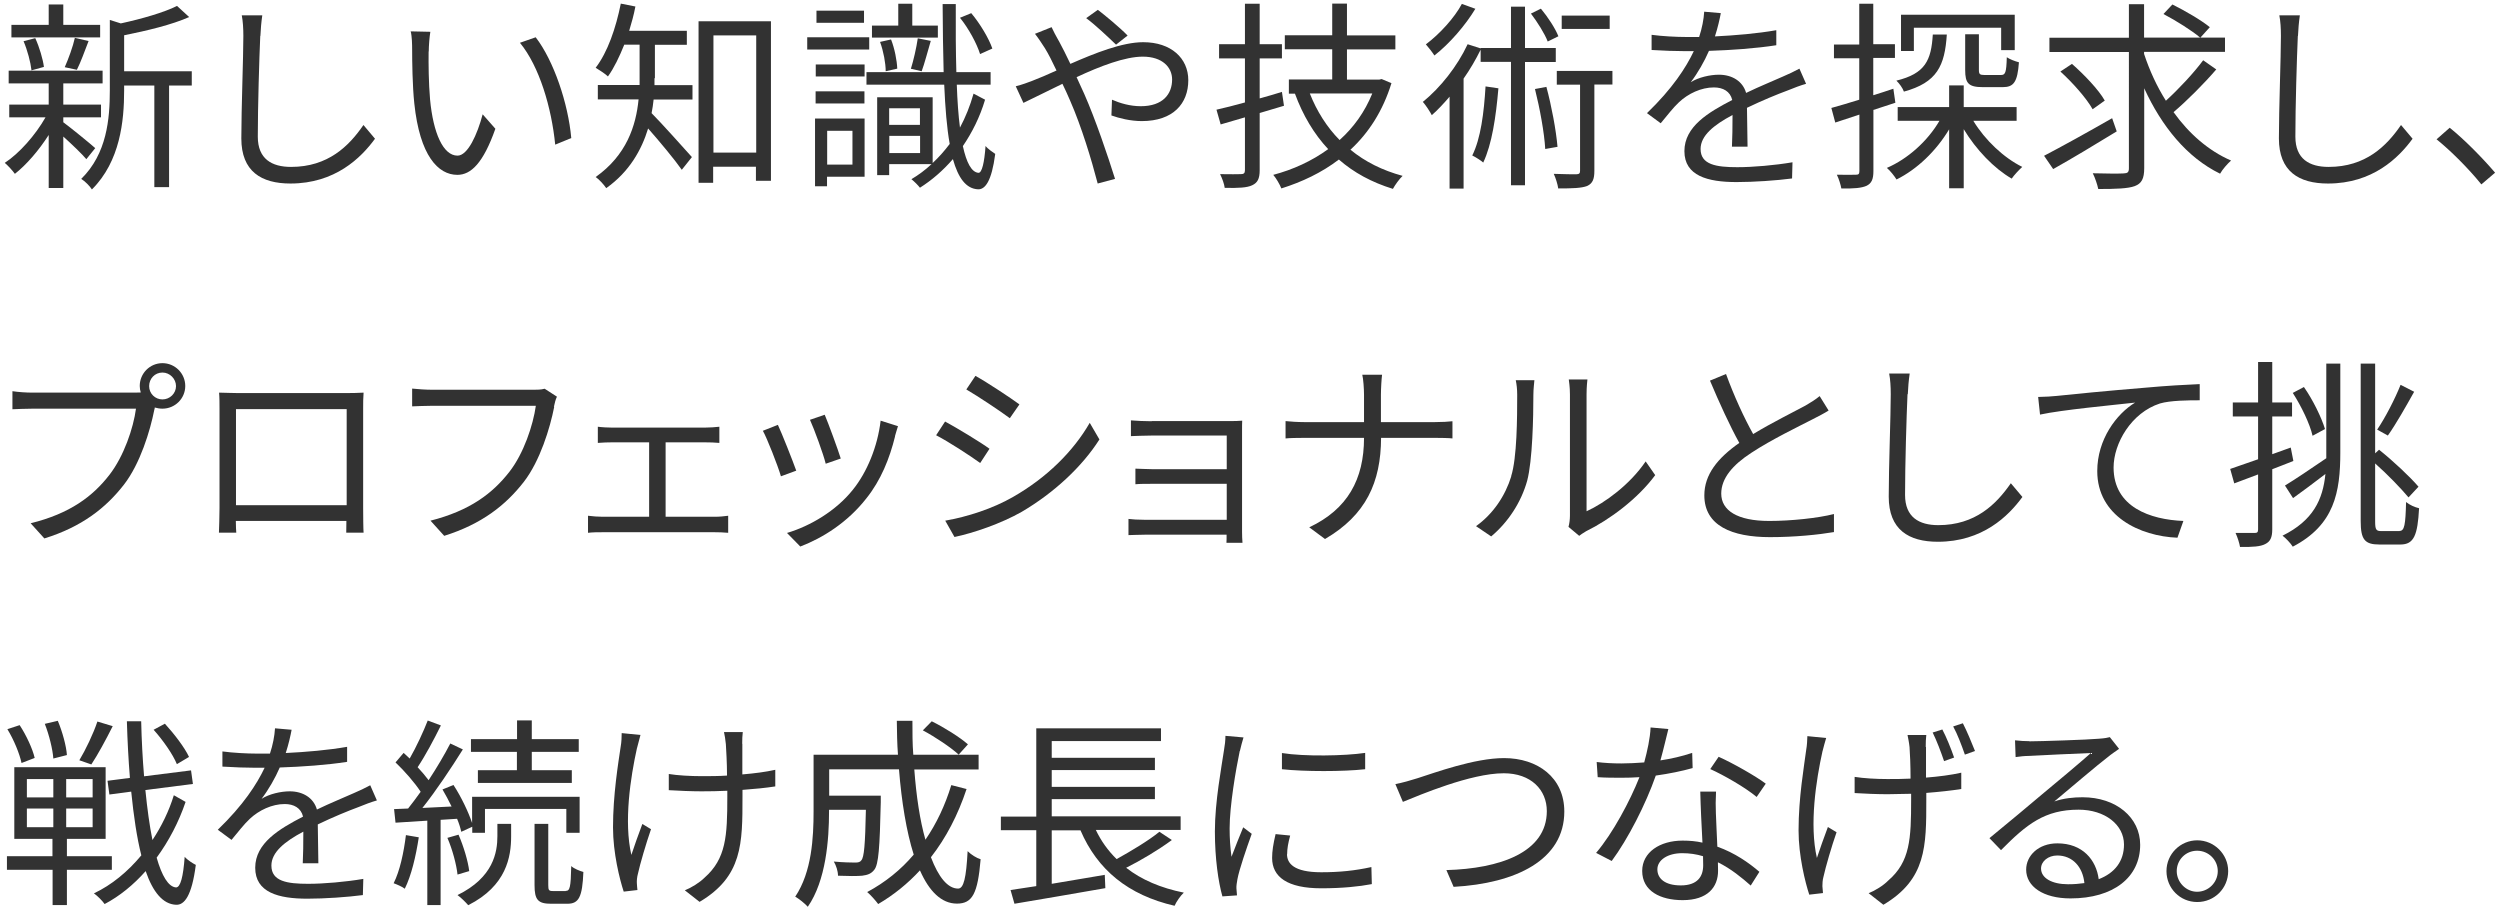
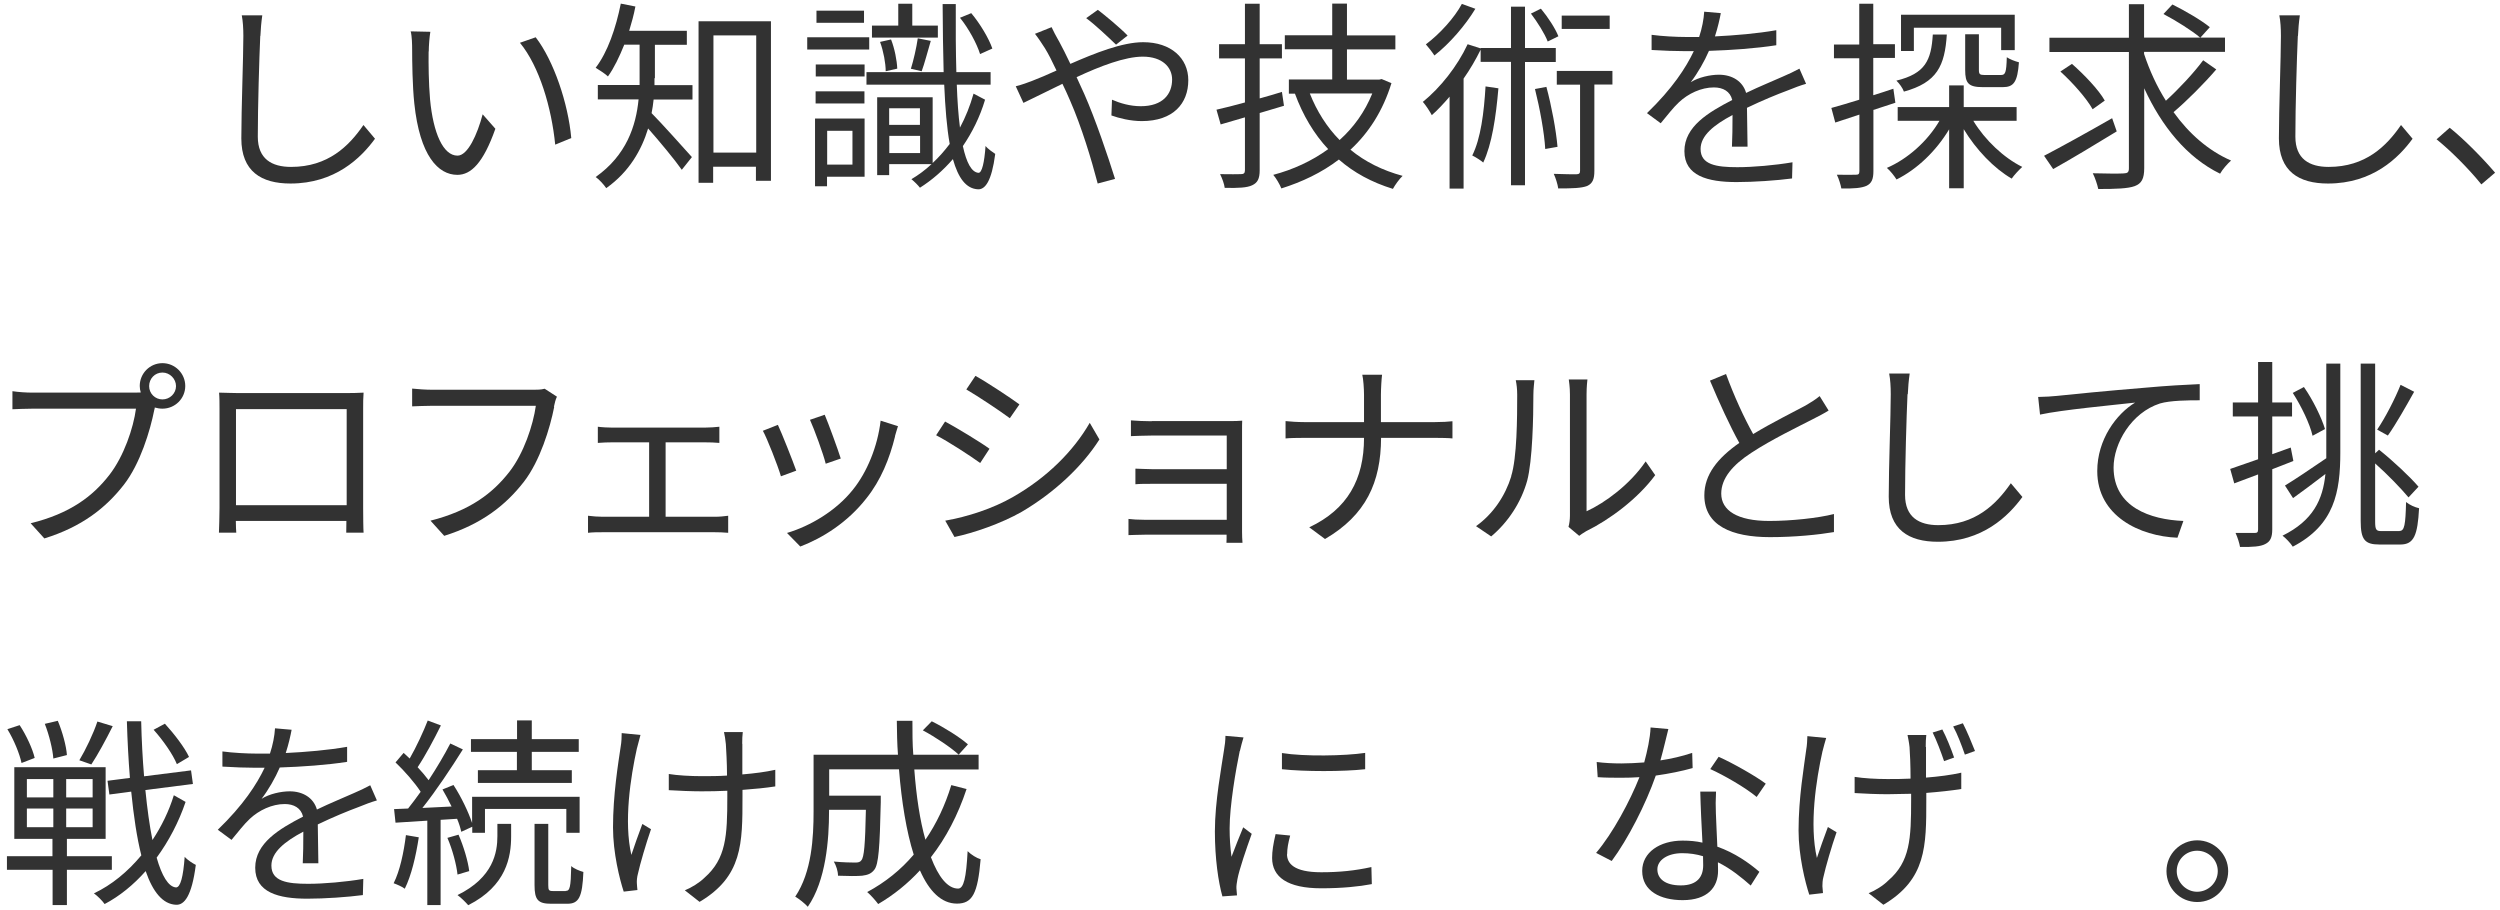
<svg xmlns="http://www.w3.org/2000/svg" id="Layer_2" data-name="Layer 2" viewBox="0 0 173 63">
  <defs>
    <style>
      .cls-1 {
        fill: none;
      }

      .cls-2 {
        fill: #323232;
      }
    </style>
  </defs>
  <g id="Layer_2-2" data-name="Layer 2">
    <g>
      <g id="_テキスト" data-name=" テキスト">
        <g>
-           <path class="cls-2" d="M5.98,11.02c-.29-.35-1.01-1.04-1.6-1.57v3.56h-1.01v-3.67c-.69,1.08-1.55,2.07-2.34,2.69-.17-.24-.48-.57-.7-.76,1.01-.66,2.12-1.92,2.82-3.15H.64v-.88h2.73v-1.47H.6v-.88h6.5v.88h-2.72v1.47h2.61v.88h-2.61v.34c.53.39,1.89,1.5,2.21,1.79l-.62.77h0ZM6.93,2.59H.79v-.87h2.58V.31h1.01v1.41h2.55s0,.87,0,.87ZM2.18,4.87c-.06-.55-.28-1.39-.55-2.02l.81-.21c.29.63.53,1.46.6,1.99l-.87.24h0ZM4.48,4.65c.25-.56.57-1.43.7-2.03l.95.22c-.27.7-.55,1.48-.81,1.99,0,0-.84-.18-.84-.18ZM13.27,5.92h-1.57v7.03h-1.02v-7.03h-2.09v.35c0,2.09-.27,4.89-2.23,6.84-.13-.22-.5-.59-.74-.73,1.78-1.74,1.98-4.16,1.98-6.12V1.38l.76.24c1.43-.31,3-.76,3.89-1.21l.84.77c-1.19.53-2.94.95-4.5,1.26v2.49h4.68v.98h0Z" />
          <path class="cls-2" d="M18.01,2.48c-.07,1.58-.17,4.89-.17,6.98,0,1.54.97,2.09,2.3,2.09,2.56,0,4.01-1.44,5.01-2.9l.8.95c-.97,1.33-2.77,3.1-5.85,3.1-2.02,0-3.4-.84-3.4-3.12,0-2.07.14-5.62.14-7.09,0-.52-.03-1.02-.11-1.43h1.42c-.07.48-.11.97-.13,1.43h0Z" />
          <path class="cls-2" d="M29.66,3.56c-.01.88,0,2.16.1,3.32.22,2.34.91,3.89,1.9,3.89.71,0,1.37-1.46,1.74-2.86l.88,1c-.84,2.38-1.69,3.19-2.63,3.19-1.33,0-2.6-1.32-2.98-4.94-.13-1.22-.15-2.93-.15-3.74,0-.32-.01-.91-.1-1.25l1.36.03c-.06.34-.11.99-.11,1.36h-.01ZM39.54,9.55l-1.12.46c-.25-2.54-1.09-5.41-2.44-7.05l1.09-.38c1.25,1.62,2.25,4.59,2.46,6.96h0Z" />
          <path class="cls-2" d="M45.29,5.41c0,.14,0,.31,0,.48h2.63v1h-2.69c-.03.31-.08.63-.14.94.66.66,2.35,2.55,2.79,3.04l-.7.88c-.48-.69-1.57-2-2.33-2.86-.45,1.48-1.3,3-2.9,4.13-.14-.22-.5-.62-.73-.77,2.13-1.51,2.79-3.53,2.97-5.37h-2.82v-1h2.89v-2.79h-1.06c-.34.84-.7,1.6-1.13,2.2-.18-.18-.62-.46-.85-.6.83-1.08,1.4-2.75,1.74-4.44l1.01.2c-.11.59-.27,1.15-.43,1.68h3.99v.97h-2.21v2.31h-.02ZM53.35,1.47v11.04h-1.04v-.97h-2.96v1.11h-1.01V1.47h5.01ZM52.33,10.56V2.45h-2.96v8.11s2.96,0,2.96,0Z" />
          <path class="cls-2" d="M60.15,3.43h-4.29v-.85h4.29v.85ZM59.83,12.23h-2.6v.66h-.83v-4.69h3.43v4.03ZM59.83,5.29h-3.38v-.83h3.38v.83ZM56.44,6.32h3.38v.84h-3.38v-.84ZM59.79,1.58h-3.29v-.84h3.29v.84ZM57.24,9.05v2.34h1.75v-2.34h-1.75ZM68.17,6.89c-.36,1.21-.9,2.28-1.54,3.22.25,1.15.6,1.81,1.08,1.85.24.01.41-.71.49-1.86.15.2.52.45.67.55-.25,1.92-.71,2.47-1.19,2.45-.83-.04-1.37-.78-1.74-2.09-.69.8-1.46,1.46-2.28,1.98-.13-.17-.39-.43-.59-.59.49-.29.95-.63,1.39-1.04h-2.93v.76h-.83v-5.39h3.84v4.55c.42-.39.81-.83,1.18-1.32-.2-1.12-.31-2.49-.38-4.1h-5.38v-.87h5.34c-.04-1.43-.06-3-.07-4.71h.91c-.01,1.72,0,3.31.04,4.71h2.37v.87h-2.34c.04,1.12.11,2.13.22,2.97.38-.71.7-1.5.94-2.35l.8.42h0ZM64.89,2.6h-4.55v-.83h1.82V.26h.97v1.51h1.77v.83h-.01ZM61.29,4.93c0-.55-.15-1.37-.39-2.03l.76-.17c.25.63.41,1.47.43,2.02l-.8.18ZM61.53,7.49v1.15h2.13v-1.15s-2.13,0-2.13,0ZM63.67,10.59v-1.19h-2.13v1.19h2.13ZM63.03,4.77c.18-.57.39-1.48.48-2.12l.9.18c-.22.73-.43,1.57-.63,2.1l-.74-.17h0ZM67.82,3.74c-.22-.71-.78-1.76-1.39-2.51l.78-.32c.62.74,1.22,1.75,1.46,2.45,0,0-.85.38-.85.38Z" />
          <path class="cls-2" d="M73.26,2.81c.25.46.53,1.02.81,1.61,1.69-.74,3.59-1.5,5.04-1.5,1.93,0,3.12,1.11,3.12,2.63,0,1.61-1.04,2.83-3.22,2.83-.78,0-1.57-.2-2.1-.39l.04-1.09c.55.24,1.25.45,1.99.45,1.53,0,2.17-.84,2.17-1.85,0-.83-.66-1.58-2.03-1.58-1.23,0-2.96.66-4.58,1.42.18.39.36.78.53,1.16.77,1.74,1.65,4.34,2.13,5.88l-1.2.32c-.43-1.65-1.11-3.91-1.91-5.74-.18-.41-.35-.8-.53-1.16-1.08.52-2.06,1.02-2.7,1.32l-.53-1.15c.41-.1.9-.28,1.15-.38.48-.18,1.05-.43,1.67-.71-.29-.62-.56-1.15-.8-1.54-.18-.28-.46-.71-.69-1l1.15-.46c.1.22.34.69.49.94h0ZM75.17,1.25l.8-.57c.46.35,1.53,1.23,2.06,1.78l-.8.63c-.55-.53-1.46-1.39-2.06-1.83h0Z" />
          <path class="cls-2" d="M88.85,7.32c-.56.17-1.13.34-1.68.5v3.96c0,.59-.15.87-.52,1.04-.35.17-.94.2-1.9.18-.03-.27-.18-.67-.32-.95.67.01,1.27.01,1.44,0,.2,0,.28-.07.28-.27v-3.66l-1.68.49-.29-1.02c.56-.13,1.23-.29,1.97-.5v-3.05h-1.79v-.98h1.79V.26h1.02v2.8h1.54v.98h-1.54v2.77c.5-.14,1.04-.29,1.54-.45l.14.95h0ZM96.29,5.75c-.59,1.92-1.58,3.45-2.84,4.61,1.01.83,2.21,1.43,3.61,1.81-.22.21-.52.62-.67.9-1.46-.45-2.7-1.12-3.74-2.03-1.19.91-2.55,1.55-3.98,2-.11-.28-.36-.71-.56-.94,1.36-.36,2.66-.95,3.8-1.78-.98-1.05-1.75-2.34-2.3-3.84h.04-.46v-.98h3v-2.09h-3.28v-.97h3.28V.25h1.02v2.2h3.35v.97h-3.35v2.09h2.23l.17-.04.69.29h-.01ZM90.64,6.47c.48,1.22,1.18,2.33,2.06,3.22.97-.87,1.75-1.95,2.26-3.22h-4.32Z" />
          <path class="cls-2" d="M105.53,4.28v8.54h-.97V4.28h-2.1v-.84c-.34.69-.73,1.36-1.18,2v7.61h-.97v-6.36c-.41.48-.81.91-1.23,1.28-.11-.22-.42-.7-.62-.92,1.21-.98,2.38-2.45,3.1-3.99l.9.29v-.03h2.1V.46h.97v2.86h2.13v.97h-2.13,0ZM102.1.6c-.69,1.15-1.79,2.42-2.84,3.24-.14-.22-.41-.57-.59-.77.95-.71,1.99-1.85,2.49-2.8l.94.34h0ZM103.69,6.11c-.17,1.99-.45,3.87-1.05,5.14-.15-.14-.55-.39-.76-.49.59-1.18.81-2.96.92-4.78l.88.13h.01ZM107.1,2.87c-.2-.53-.71-1.34-1.16-1.93l.69-.34c.49.59,1,1.37,1.21,1.91l-.73.36h0ZM107.01,6.01c.36,1.33.67,3,.77,4.15l-.85.15c-.06-1.12-.38-2.84-.71-4.15l.8-.15h-.01ZM111.58,5.85h-1.25v5.97c0,.56-.11.87-.5,1.05-.39.15-1.02.17-2,.17-.04-.28-.17-.71-.31-1.01.73.03,1.37.03,1.57.03.2-.01.25-.07.25-.25v-5.95h-1.61v-.95h3.85v.95h0ZM111.39,2h-3.32v-.92h3.32v.92Z" />
          <path class="cls-2" d="M118.65,2.52c1.43-.07,2.96-.2,4.27-.43v1.04c-1.4.22-3.14.34-4.66.39-.32.74-.78,1.54-1.26,2.17.53-.34,1.34-.52,1.95-.52.91,0,1.65.45,1.88,1.26.95-.46,1.81-.8,2.54-1.13.42-.18.76-.34,1.15-.55l.46,1.05c-.36.1-.87.29-1.25.45-.78.29-1.78.7-2.84,1.21.01.81.03,2,.04,2.69h-1.08c.03-.53.04-1.44.04-2.19-1.3.69-2.21,1.43-2.21,2.35,0,1.09,1.09,1.26,2.54,1.26,1.09,0,2.59-.13,3.82-.34l-.03,1.12c-1.06.14-2.62.25-3.84.25-2,0-3.61-.43-3.61-2.14s1.67-2.69,3.31-3.54c-.14-.6-.64-.87-1.27-.87-.88,0-1.78.43-2.41,1.02-.41.38-.8.9-1.27,1.46l-.95-.7c1.77-1.71,2.7-3.15,3.24-4.29h-.62c-.6,0-1.53-.03-2.3-.08v-1.05c.74.1,1.72.15,2.37.15.29,0,.62,0,.92,0,.2-.6.32-1.23.35-1.75l1.15.1c-.08.42-.2.97-.41,1.62h-.02Z" />
          <path class="cls-2" d="M129.64,7.62v4.22c0,.57-.13.85-.48,1.02-.34.15-.87.2-1.74.18-.04-.24-.17-.67-.31-.95.6.01,1.15.01,1.32,0,.17,0,.24-.04.24-.25v-3.91l-1.67.55-.27-1.01c.53-.14,1.21-.35,1.93-.57v-2.87h-1.75v-.95h1.75V.26h.97v2.8h1.5v.95h-1.5v2.58c.46-.14.92-.29,1.39-.45l.14.97-1.53.5h0ZM136.56,8.37c.8,1.32,2.1,2.55,3.38,3.18-.22.2-.56.56-.73.81-1.23-.71-2.46-2-3.32-3.42v4.09h-1.01v-4.08c-.9,1.5-2.21,2.76-3.64,3.47-.15-.24-.43-.6-.67-.8,1.44-.62,2.82-1.85,3.64-3.26h-2.89v-.95h3.56v-1.5h1.01v1.5h3.66v.95h-2.99ZM134.72,2.39c-.14,2.16-.67,3.32-2.97,3.95-.08-.24-.32-.57-.52-.76,2-.49,2.41-1.4,2.52-3.19,0,0,.97,0,.97,0ZM132.45,3.53h-.9V1.02h7.87v2.45h-.94v-1.55h-6.04v1.61h0ZM136.94,2.37v2.47c0,.29.06.35.39.35h1.13c.31,0,.38-.15.41-1.23.2.14.57.28.84.35-.1,1.37-.36,1.72-1.12,1.72h-1.37c-1.01,0-1.23-.27-1.23-1.19v-2.47h.95,0Z" />
          <path class="cls-2" d="M146.48,9.09c-1.5.92-3.15,1.91-4.4,2.61l-.63-.92c1.19-.62,3-1.62,4.71-2.6l.32.92h0ZM153.37,4.8c-.87,1.01-2.02,2.16-2.96,2.96,1.06,1.48,2.41,2.67,3.98,3.35-.25.22-.6.62-.76.91-2.3-1.12-4.05-3.29-5.25-5.91v5.52c0,.74-.18,1.07-.66,1.25-.46.17-1.29.2-2.52.2-.06-.29-.22-.78-.38-1.09.97.03,1.88.03,2.14.01.27-.01.36-.08.36-.36V3.6h-5.5v-.99h5.5V.29h1.05v2.31h5.6v.99h-5.6v.14c.38,1.15.88,2.24,1.51,3.24.88-.8,1.93-1.92,2.58-2.8l.9.63h.01ZM144.81,7.56c-.41-.74-1.37-1.83-2.23-2.61l.8-.53c.84.74,1.85,1.79,2.27,2.54l-.84.6h0ZM150.33.31c.87.43,2,1.09,2.59,1.57l-.66.73c-.56-.48-1.67-1.18-2.55-1.64l.62-.66h0Z" />
          <path class="cls-2" d="M159.01,2.48c-.07,1.58-.17,4.89-.17,6.98,0,1.54.97,2.09,2.3,2.09,2.56,0,4.01-1.44,5.01-2.9l.8.95c-.97,1.33-2.77,3.1-5.85,3.1-2.02,0-3.4-.84-3.4-3.12,0-2.07.14-5.62.14-7.09,0-.52-.03-1.02-.11-1.43h1.42c-.07.48-.11.97-.13,1.43h0Z" />
          <path class="cls-2" d="M168.61,9.64l.91-.8c1.01.81,2.27,2.09,3.14,3.11l-.95.81c-.9-1.11-2.1-2.31-3.1-3.12Z" />
          <path class="cls-2" d="M11.24,25.13c.87,0,1.58.71,1.58,1.58s-.71,1.57-1.58,1.57c-.18,0-.36-.03-.53-.08,0,.04-.01.1-.03.15-.29,1.47-.98,3.73-2.09,5.17-1.27,1.64-2.94,2.94-5.52,3.74l-.95-1.05c2.72-.67,4.3-1.86,5.46-3.36.99-1.28,1.65-3.22,1.83-4.57H2.26c-.56,0-1.04.03-1.4.04v-1.25c.39.06.94.1,1.4.1h7.03c.13,0,.28,0,.45-.01-.04-.14-.07-.29-.07-.45,0-.87.7-1.58,1.57-1.58ZM11.24,27.64c.52,0,.94-.42.94-.92s-.42-.94-.94-.94-.92.42-.92.94.42.92.92.92Z" />
          <path class="cls-2" d="M16.41,27.2h7.52c.31,0,.81,0,1.23-.03-.03.35-.03.74-.03,1.09v6.91c0,.45.01,1.54.03,1.69h-1.2c0-.1.01-.43.01-.81h-7.65c.01.36.01.7.03.81h-1.2c.01-.18.04-1.22.04-1.71v-6.89c0-.32,0-.76-.03-1.09.55.01.92.03,1.25.03ZM16.33,34.96h7.66v-6.65h-7.66v6.65Z" />
          <path class="cls-2" d="M38.35,28.16c-.29,1.47-.98,3.73-2.09,5.17-1.27,1.64-2.94,2.94-5.52,3.75l-.95-1.05c2.72-.69,4.29-1.88,5.46-3.38.99-1.27,1.64-3.22,1.83-4.57h-7.16c-.56,0-1.04.03-1.4.04v-1.23c.39.04.94.08,1.4.08h7.03c.21,0,.48,0,.74-.07l.85.55c-.1.2-.15.43-.21.7h.02Z" />
          <path class="cls-2" d="M42.35,29.59h6.44c.35,0,.7-.03.99-.06v1.12c-.31-.03-.67-.04-.99-.04h-2.73v5.15h3.39c.34,0,.66-.03.94-.07v1.18c-.28-.03-.71-.04-.94-.04h-7.75c-.31,0-.67,0-1.01.04v-1.18c.32.04.69.07,1.01.07h3.22v-5.15h-2.58c-.22,0-.67.01-.97.04v-1.12c.29.04.74.06.97.06h0Z" />
          <path class="cls-2" d="M55.1,32.57l-1.06.39c-.21-.73-.97-2.66-1.25-3.15l1.04-.41c.28.6,1.01,2.44,1.27,3.17ZM61.94,30.19c-.38,1.54-.98,3.04-1.99,4.3-1.29,1.65-3,2.73-4.57,3.33l-.92-.94c1.62-.48,3.4-1.54,4.55-2.98.99-1.22,1.72-3,1.93-4.79l1.2.38c-.1.29-.15.52-.21.7h0ZM58.18,31.73l-1.04.36c-.15-.63-.8-2.41-1.09-3.04l1.02-.35c.24.56.92,2.41,1.11,3.03Z" />
          <path class="cls-2" d="M68.47,31.06l-.64.98c-.69-.5-2.21-1.49-3.05-1.92l.62-.95c.83.45,2.47,1.44,3.08,1.89h-.01ZM70.1,34.39c2.33-1.33,4.17-3.15,5.31-5.13l.67,1.15c-1.2,1.89-3.15,3.7-5.38,5.01-1.42.81-3.35,1.47-4.65,1.74l-.64-1.13c1.54-.27,3.28-.83,4.69-1.64ZM70.54,27.99l-.66.95c-.67-.5-2.19-1.51-3.01-1.99l.63-.94c.83.46,2.44,1.53,3.04,1.97h0Z" />
          <path class="cls-2" d="M79.69,29.14h5.42c.31,0,.67-.01.85-.03-.01.15-.01.45-.01.71v6.98c0,.22.01.56.03.76h-1.11c.01-.13.01-.34.01-.56h-5.63c-.45,0-.94.03-1.16.03v-1.12c.22.03.67.06,1.15.06h5.65v-2.49h-5.06c-.49,0-.98,0-1.26.03v-1.08c.27,0,.77.04,1.25.04h5.07v-2.33h-5.2c-.36,0-1.18.03-1.43.04v-1.09c.27.03,1.06.06,1.43.06h0Z" />
          <path class="cls-2" d="M94.25,25.93h1.39c-.04.28-.08.98-.08,1.4v1.88h3.73c.46,0,1-.03,1.22-.06v1.19c-.22-.03-.8-.04-1.23-.04h-3.71c-.01,3.08-1.05,5.35-3.88,7l-1.09-.81c2.65-1.25,3.79-3.32,3.79-6.19h-4.1c-.52,0-1.04.01-1.33.04v-1.2c.29.03.81.07,1.3.07h4.13v-1.89c0-.42-.05-1.11-.12-1.39h-.02Z" />
          <path class="cls-2" d="M104.57,32.96c.41-1.28.42-4.08.42-5.63,0-.42-.04-.73-.1-1.02h1.29c-.01.17-.07.59-.07,1.01,0,1.55-.06,4.55-.43,5.95-.42,1.5-1.32,2.87-2.49,3.85l-1.05-.71c1.18-.84,2.02-2.09,2.44-3.45h-.01ZM108.64,35.69v-8.39c0-.53-.07-.94-.08-1.04h1.29c-.01.1-.06.5-.06,1.04v8.08c1.29-.59,3.01-1.86,4.09-3.45l.66.95c-1.21,1.64-3.15,3.08-4.78,3.88-.22.13-.38.24-.48.32l-.74-.62c.06-.22.1-.5.1-.78h0Z" />
          <path class="cls-2" d="M121.33,30.03c1.32-.8,2.83-1.54,3.6-1.96.41-.24.7-.42.99-.66l.62,1c-.32.2-.67.38-1.08.59-.95.49-2.88,1.42-4.26,2.33-1.3.84-2.09,1.77-2.09,2.83,0,1.16,1.11,1.89,3.32,1.89,1.53,0,3.39-.2,4.48-.48v1.25c-1.06.18-2.68.35-4.43.35-2.63,0-4.54-.79-4.54-2.89,0-1.44.92-2.58,2.42-3.63-.64-1.15-1.39-2.79-2.03-4.31l1.11-.46c.56,1.54,1.26,3.05,1.88,4.16h.01Z" />
          <path class="cls-2" d="M132,27.27c-.07,1.58-.17,4.89-.17,6.98,0,1.54.97,2.09,2.3,2.09,2.56,0,4.01-1.44,5.02-2.9l.8.95c-.97,1.33-2.77,3.1-5.85,3.1-2.02,0-3.4-.84-3.4-3.12,0-2.07.14-5.62.14-7.09,0-.52-.03-1.02-.11-1.43h1.42c-.07.48-.11.97-.13,1.43h-.02Z" />
          <path class="cls-2" d="M142.3,27.4c.91-.1,3.56-.36,6.14-.57,1.53-.14,2.84-.21,3.78-.25v1.12c-.8,0-2.03.01-2.75.22-1.99.64-3.21,2.77-3.21,4.43,0,2.75,2.55,3.61,4.83,3.7l-.41,1.16c-2.59-.1-5.55-1.49-5.55-4.61,0-2.19,1.33-3.96,2.62-4.74-1.5.17-5.07.5-6.58.83l-.13-1.22c.53-.01.98-.04,1.25-.07h.01Z" />
          <path class="cls-2" d="M158.7,31.9c-.49.2-.98.38-1.46.57v4.16c0,.57-.14.85-.49,1.02-.32.17-.85.21-1.74.2-.04-.25-.17-.67-.31-.97.6,0,1.16,0,1.32,0,.17,0,.24-.04.24-.25v-3.8l-1.65.62-.28-1c.53-.18,1.19-.42,1.93-.67v-2.96h-1.75v-.97h1.75v-2.8h.98v2.8h1.37v.97h-1.37v2.61l1.28-.46.18.92h0ZM160.97,25.16h.98v6.14c0,2.77-.41,5.03-3.29,6.53-.15-.24-.49-.6-.71-.76,2.12-1.05,2.79-2.49,2.97-4.27-.77.6-1.57,1.18-2.24,1.67l-.56-.87c.71-.43,1.79-1.16,2.86-1.89v-6.54h0ZM160.03,30.16c-.18-.81-.77-2.04-1.37-2.97l.77-.41c.63.9,1.22,2.12,1.46,2.91l-.85.46h-.01ZM166.05,36.74c.34,0,.41-.42.45-2,.24.2.6.36.9.43-.1,1.86-.35,2.51-1.29,2.51h-1.46c-1.01,0-1.29-.34-1.29-1.62v-10.9h1v6.21l.27-.25c.98.78,2.16,1.89,2.73,2.56l-.69.74c-.52-.62-1.44-1.58-2.31-2.35v4.01c0,.57.07.67.42.67h1.27ZM167.06,27.11c-.57,1.02-1.26,2.24-1.82,3.03l-.74-.41c.55-.8,1.25-2.16,1.62-3.1l.94.48h0Z" />
          <path class="cls-2" d="M4.63,60.19v2.44h-.99v-2.44H.48v-.94h3.15v-1.2H.99v-4.96h6.32v4.96h-2.68v1.2h3.11v.94h-3.11ZM1.49,52.8c-.13-.63-.53-1.61-.98-2.34l.85-.28c.46.7.9,1.65,1.04,2.27,0,0-.91.35-.91.35ZM1.86,55.18h1.83v-1.27h-1.83s0,1.27,0,1.27ZM1.86,57.24h1.83v-1.29h-1.83s0,1.29,0,1.29ZM3.69,52.49c-.04-.62-.29-1.64-.59-2.4l.9-.21c.32.76.59,1.75.63,2.37,0,0-.94.24-.94.24ZM6.41,53.91h-1.83v1.27h1.83v-1.27ZM6.41,55.95h-1.83v1.29h1.83v-1.29ZM7.8,50.25c-.46.92-1.04,1.99-1.48,2.65l-.83-.29c.43-.71.98-1.86,1.25-2.68l1.06.32ZM12.84,55.5c-.46,1.36-1.15,2.69-2,3.85.36,1.26.81,2.02,1.34,2.06.31,0,.5-.74.6-2.12.18.22.6.48.77.56-.28,2.17-.8,2.79-1.37,2.76-.91-.04-1.6-.88-2.1-2.33-.84.95-1.81,1.74-2.84,2.28-.17-.24-.48-.55-.74-.74,1.23-.58,2.34-1.5,3.28-2.63-.31-1.22-.53-2.72-.7-4.41l-1.51.2-.13-.95,1.55-.2c-.1-1.23-.17-2.55-.21-3.92h.99c.03,1.33.1,2.61.2,3.81l3.25-.41.13.94-3.29.42c.13,1.3.29,2.48.49,3.46.63-.95,1.15-2.02,1.48-3.1l.81.46h0ZM12.24,52.88c-.27-.67-.97-1.67-1.61-2.38l.78-.42c.64.7,1.37,1.65,1.67,2.3l-.84.5Z" />
          <path class="cls-2" d="M19.75,52.11c1.43-.07,2.96-.2,4.27-.43v1.04c-1.4.22-3.14.34-4.66.39-.32.74-.78,1.54-1.26,2.17.53-.34,1.34-.52,1.95-.52.91,0,1.65.45,1.88,1.26.95-.46,1.81-.8,2.54-1.13.42-.18.76-.34,1.15-.55l.46,1.05c-.36.1-.87.29-1.25.45-.78.29-1.78.7-2.84,1.21.01.81.03,2,.04,2.69h-1.08c.03-.53.04-1.44.04-2.19-1.3.69-2.21,1.43-2.21,2.35,0,1.09,1.09,1.26,2.54,1.26,1.09,0,2.59-.13,3.82-.34l-.03,1.12c-1.06.14-2.62.25-3.84.25-2,0-3.61-.43-3.61-2.14s1.67-2.69,3.31-3.54c-.14-.6-.64-.87-1.27-.87-.88,0-1.78.43-2.41,1.02-.41.38-.8.9-1.27,1.46l-.95-.7c1.77-1.71,2.7-3.15,3.24-4.29h-.62c-.6,0-1.53-.03-2.3-.08v-1.05c.74.1,1.72.15,2.37.15.29,0,.62,0,.92,0,.2-.6.32-1.23.35-1.75l1.15.1c-.08.42-.2.97-.41,1.62h-.02Z" />
          <path class="cls-2" d="M28.98,57.94c-.2,1.32-.52,2.66-.97,3.56-.15-.13-.57-.31-.77-.38.43-.85.7-2.12.85-3.33l.88.15h.01ZM30.49,56.73v5.9h-.92v-5.84l-2.2.14-.1-.94.97-.04c.28-.35.57-.74.87-1.16-.41-.63-1.11-1.43-1.74-2.03l.56-.66c.14.13.28.25.42.39.46-.8.95-1.86,1.25-2.63l.91.34c-.48.97-1.08,2.1-1.61,2.89.29.31.55.62.76.9.57-.87,1.11-1.78,1.5-2.54l.87.41c-.8,1.28-1.85,2.86-2.8,4.05l2.02-.1c-.2-.41-.41-.81-.63-1.18l.76-.31c.53.81,1.04,1.88,1.29,2.63v-1.81h7.44v2.49h-.92v-1.65h-5.63v1.65h-.88v-.42l-.76.35c-.06-.27-.15-.57-.29-.9l-1.11.07h-.03ZM31.66,60.52c-.07-.67-.35-1.74-.7-2.54l.77-.22c.35.8.66,1.84.74,2.52l-.81.24ZM34.42,57.01h.95v.87c0,1.39-.31,3.42-2.97,4.76-.17-.2-.49-.52-.74-.7,2.49-1.22,2.76-2.97,2.76-4.08v-.85ZM35.78,52.03h-3.19v-.88h3.19v-1.3h1.02v1.3h3.25v.88h-3.25v1.27h2.77v.88h-6.5v-.88h2.7v-1.27h0ZM39.15,61.65c.28,0,.35-.22.38-1.72.18.18.59.34.84.41-.07,1.75-.32,2.2-1.11,2.2h-1.12c-.92,0-1.15-.28-1.15-1.29v-4.24h.95v4.24c0,.35.04.41.32.41h.89Z" />
-           <path class="cls-2" d="M44.08,51.76c-.45,2.03-.92,5.1-.39,7.4.2-.59.49-1.44.76-2.14l.6.36c-.34.98-.76,2.41-.91,3.1-.06.21-.08.48-.07.63,0,.14.03.34.04.48l-.95.11c-.28-.85-.74-2.68-.74-4.44,0-2.27.36-4.43.53-5.59.06-.32.07-.69.07-.94l1.3.13c-.07.27-.17.64-.24.91h0ZM51.37,51.47c0,.31,0,1.25,0,2.12.83-.07,1.62-.17,2.28-.32v1.15c-.64.1-1.43.18-2.27.24v.49c0,3.22,0,5.5-2.97,7.26l-1.02-.8c.45-.18,1.02-.53,1.36-.87,1.5-1.32,1.58-2.9,1.58-5.59v-.43c-.6.03-1.2.04-1.78.04-.67,0-1.67-.04-2.27-.08v-1.12c.6.1,1.5.15,2.26.15.57,0,1.18,0,1.77-.04,0-.88-.06-1.82-.08-2.17-.03-.32-.08-.62-.13-.84h1.3c-.03.24-.04.52-.04.83v-.02Z" />
+           <path class="cls-2" d="M44.08,51.76c-.45,2.03-.92,5.1-.39,7.4.2-.59.49-1.44.76-2.14l.6.36c-.34.98-.76,2.41-.91,3.1-.06.21-.08.48-.07.63,0,.14.03.34.04.48l-.95.11c-.28-.85-.74-2.68-.74-4.44,0-2.27.36-4.43.53-5.59.06-.32.07-.69.07-.94l1.3.13c-.07.27-.17.64-.24.91ZM51.37,51.47c0,.31,0,1.25,0,2.12.83-.07,1.62-.17,2.28-.32v1.15c-.64.1-1.43.18-2.27.24v.49c0,3.22,0,5.5-2.97,7.26l-1.02-.8c.45-.18,1.02-.53,1.36-.87,1.5-1.32,1.58-2.9,1.58-5.59v-.43c-.6.03-1.2.04-1.78.04-.67,0-1.67-.04-2.27-.08v-1.12c.6.1,1.5.15,2.26.15.57,0,1.18,0,1.77-.04,0-.88-.06-1.82-.08-2.17-.03-.32-.08-.62-.13-.84h1.3c-.03.24-.04.52-.04.83v-.02Z" />
          <path class="cls-2" d="M66.89,54.59c-.6,1.81-1.43,3.4-2.47,4.73.52,1.37,1.16,2.17,1.88,2.17.39,0,.56-.73.66-2.59.24.24.62.48.9.56-.2,2.38-.57,3.07-1.64,3.07s-1.92-.85-2.56-2.3c-.84.91-1.81,1.7-2.89,2.33-.15-.21-.52-.63-.76-.83,1.25-.67,2.33-1.54,3.22-2.59-.5-1.58-.84-3.64-1.02-5.9h-4.83v1.82h3.57v.45c-.07,3.14-.15,4.31-.45,4.68-.21.27-.45.36-.84.41-.35.03-.98.03-1.67,0,0-.32-.13-.71-.29-.98.64.06,1.25.07,1.48.07.2,0,.34-.03.42-.15.2-.21.27-1.09.32-3.5h-2.55v.11c0,1.96-.21,4.78-1.47,6.6-.18-.21-.63-.57-.87-.7,1.15-1.71,1.27-4.1,1.27-5.91v-3.91h5.84c-.06-.77-.07-1.55-.08-2.35h1.08c0,.81,0,1.6.06,2.35h4.52v1.02h-4.45c.14,1.86.39,3.53.77,4.86.76-1.11,1.36-2.37,1.79-3.78l1.05.27h0ZM64.47,49.91c.87.43,1.96,1.11,2.51,1.6l-.64.71c-.53-.49-1.6-1.21-2.48-1.68l.62-.63h-.01Z" />
-           <path class="cls-2" d="M81.08,58.14c-.94.69-2.13,1.4-3.15,1.91,1.06.83,2.4,1.4,3.99,1.72-.22.2-.52.63-.64.91-3.21-.74-5.34-2.49-6.51-5.22h-1.99v3.7c1.16-.2,2.44-.41,3.67-.62l.04.92c-2.23.39-4.62.8-6.29,1.08l-.27-.95c.5-.07,1.12-.17,1.78-.27v-3.87h-2.45v-.94h2.45v-6.11h8.63v.88h-7.56v1.16h7.14v.85h-7.14v1.16h7.14v.85h-7.14v1.19h8.92v.94h-5.87c.36.76.84,1.43,1.44,2.02.99-.55,2.23-1.29,2.96-1.89l.85.56v.02Z" />
          <path class="cls-2" d="M85.79,51.97c-.27,1.29-.7,3.8-.7,5.36,0,.69.04,1.27.13,1.96.24-.63.57-1.47.81-2.04l.59.45c-.36,1-.87,2.48-.99,3.14-.04.21-.08.48-.07.63s.03.35.04.49l-1.01.07c-.28-.99-.52-2.61-.52-4.5,0-2.06.46-4.45.63-5.62.06-.32.1-.69.1-.99l1.25.11c-.07.24-.2.69-.25.94h0ZM89.06,59.1c0,.64.46,1.26,2.37,1.26,1.26,0,2.34-.11,3.47-.36l.03,1.18c-.88.17-2.06.29-3.5.29-2.35,0-3.4-.79-3.4-2.1,0-.48.08-.97.24-1.65l1.01.1c-.14.52-.21.91-.21,1.29h-.01ZM94.47,52.1v1.13c-1.5.17-4.22.17-5.76,0v-1.12c1.53.25,4.36.2,5.76-.01Z" />
-           <path class="cls-2" d="M98.1,53.85c1.19-.38,3.94-1.39,5.98-1.39,2.32,0,4.17,1.34,4.17,3.7,0,3.35-3.35,4.97-7.66,5.21l-.5-1.16c3.67-.1,6.95-1.21,6.95-4.08,0-1.47-1.09-2.62-2.98-2.62-2.3,0-5.87,1.53-6.98,1.98l-.52-1.23c.5-.1,1.01-.24,1.54-.41Z" />
          <path class="cls-2" d="M114.9,52.62c.73-.11,1.48-.28,2.2-.52l.03,1.05c-.74.21-1.62.39-2.55.52-.69,1.98-1.93,4.4-3.05,5.91l-1.08-.56c1.16-1.36,2.35-3.6,3-5.24-.42.03-.84.04-1.25.04-.52,0-1.11,0-1.64-.04l-.07-1.05c.52.07,1.12.1,1.71.1.5,0,1.04-.03,1.58-.07.21-.78.41-1.67.44-2.42l1.23.11c-.13.5-.32,1.36-.55,2.17ZM118.74,56.29c.01.52.07,1.43.1,2.3,1.21.43,2.19,1.12,2.91,1.74l-.6.95c-.6-.53-1.36-1.16-2.27-1.61.01.22.01.42.01.59,0,1.12-.71,2.03-2.45,2.03-1.54,0-2.8-.63-2.8-2.02,0-1.29,1.22-2.1,2.8-2.1.48,0,.94.04,1.37.14-.06-1.15-.13-2.54-.15-3.53h1.09c-.03.57-.03,1.01-.01,1.51ZM116.31,61.27c1.16,0,1.55-.62,1.55-1.39,0-.18,0-.39-.01-.63-.45-.14-.94-.21-1.44-.21-1.02,0-1.72.48-1.72,1.12s.53,1.11,1.62,1.11ZM118.35,53.22l.58-.85c1.01.45,2.6,1.36,3.26,1.86l-.63.92c-.76-.64-2.27-1.51-3.21-1.93Z" />
          <path class="cls-2" d="M126.12,51.97c-.45,2.03-.92,5.1-.39,7.4.2-.59.49-1.44.76-2.14l.6.36c-.34.97-.76,2.41-.91,3.1-.06.2-.07.48-.07.63.01.14.03.32.04.48l-.95.11c-.28-.85-.74-2.69-.74-4.44,0-2.28.38-4.43.53-5.59.06-.32.07-.69.08-.94l1.3.13c-.08.25-.18.64-.25.91h0ZM133.28,51.68c0,.31,0,1.25,0,2.13.88-.07,1.74-.18,2.44-.34v1.13c-.69.11-1.53.2-2.42.27v.48c0,3.22,0,5.5-2.97,7.26l-1.02-.8c.45-.18,1.02-.53,1.36-.88,1.51-1.3,1.58-2.89,1.58-5.58v-.42c-.55,0-1.11.03-1.64.03-.67,0-1.67-.04-2.27-.08v-1.12c.62.1,1.5.15,2.25.15.53,0,1.08,0,1.62-.03,0-.9-.04-1.83-.07-2.18-.03-.32-.1-.62-.14-.84h1.3c-.03.24-.04.52-.04.83h.01ZM135.23,52.42l-.7.25c-.21-.62-.52-1.44-.79-1.98l.67-.21c.27.5.62,1.37.81,1.93h0ZM136.67,51.97l-.7.25c-.22-.63-.52-1.43-.81-1.95l.67-.22c.27.52.62,1.36.84,1.92Z" />
-           <path class="cls-2" d="M140.44,51.3c.73,0,4.06-.11,4.8-.18.42-.03.62-.07.76-.11l.64.81c-.25.18-.53.36-.78.57-.7.53-2.61,2.16-3.7,3.07.64-.22,1.32-.29,1.95-.29,2.33,0,3.99,1.4,3.99,3.29,0,2.25-1.85,3.71-4.82,3.71-1.9,0-3.07-.83-3.07-1.99,0-.97.85-1.82,2.16-1.82,1.75,0,2.69,1.15,2.86,2.48,1.12-.43,1.75-1.25,1.75-2.4,0-1.37-1.32-2.41-3.14-2.41-2.34,0-3.59,1-5.37,2.8l-.8-.83c1.16-.95,2.96-2.45,3.77-3.14.78-.64,2.54-2.12,3.25-2.75-.74.03-3.54.15-4.29.2-.31,0-.63.04-.92.08l-.04-1.16c.32.04.71.06.99.06h0ZM143.11,61.19c.41,0,.79-.03,1.13-.08-.11-1.11-.81-1.91-1.88-1.91-.63,0-1.12.41-1.12.9,0,.67.77,1.09,1.86,1.09h0Z" />
          <path class="cls-2" d="M154.19,60.28c0,1.19-.95,2.14-2.14,2.14s-2.13-.95-2.13-2.14.97-2.13,2.13-2.13,2.14.95,2.14,2.13ZM153.47,60.28c0-.77-.63-1.41-1.43-1.41s-1.41.64-1.41,1.41.64,1.43,1.41,1.43,1.43-.63,1.43-1.43Z" />
        </g>
      </g>
      <rect class="cls-1" width="173" height="63" />
    </g>
  </g>
</svg>